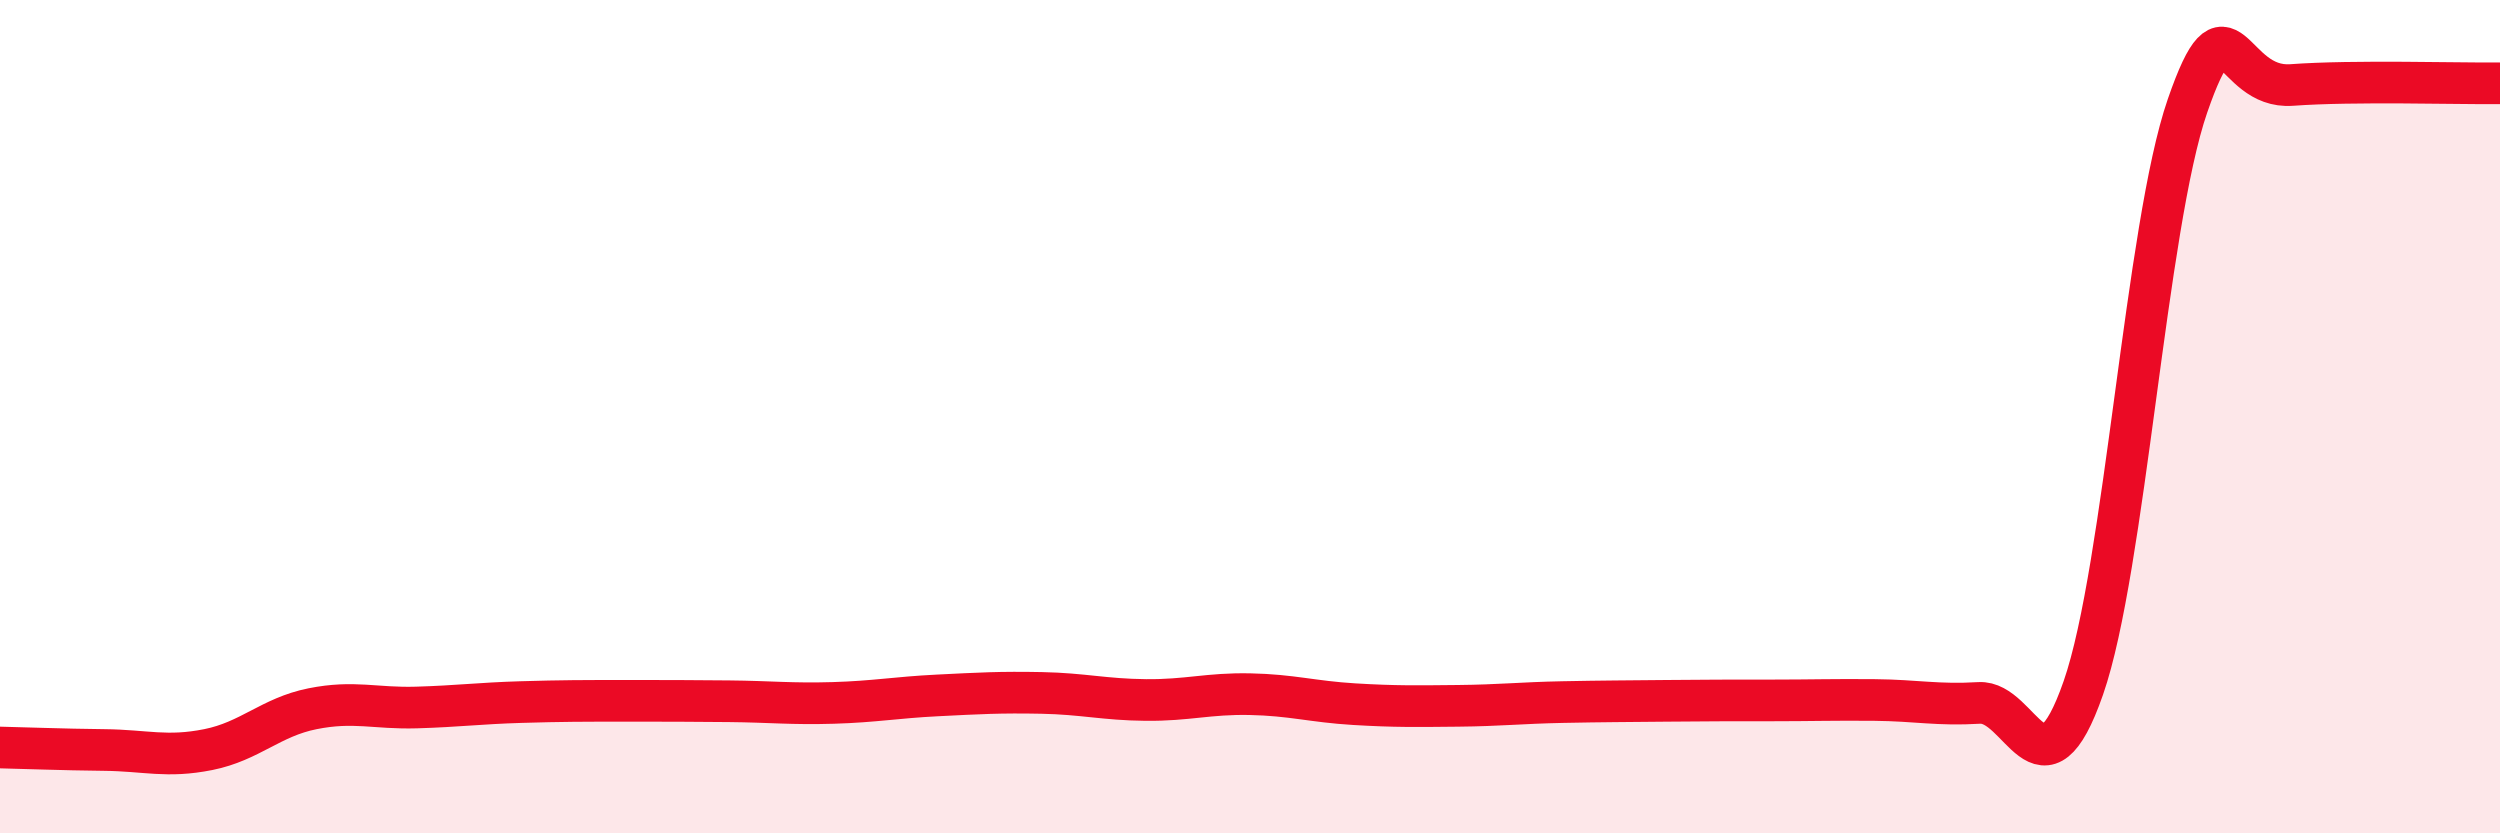
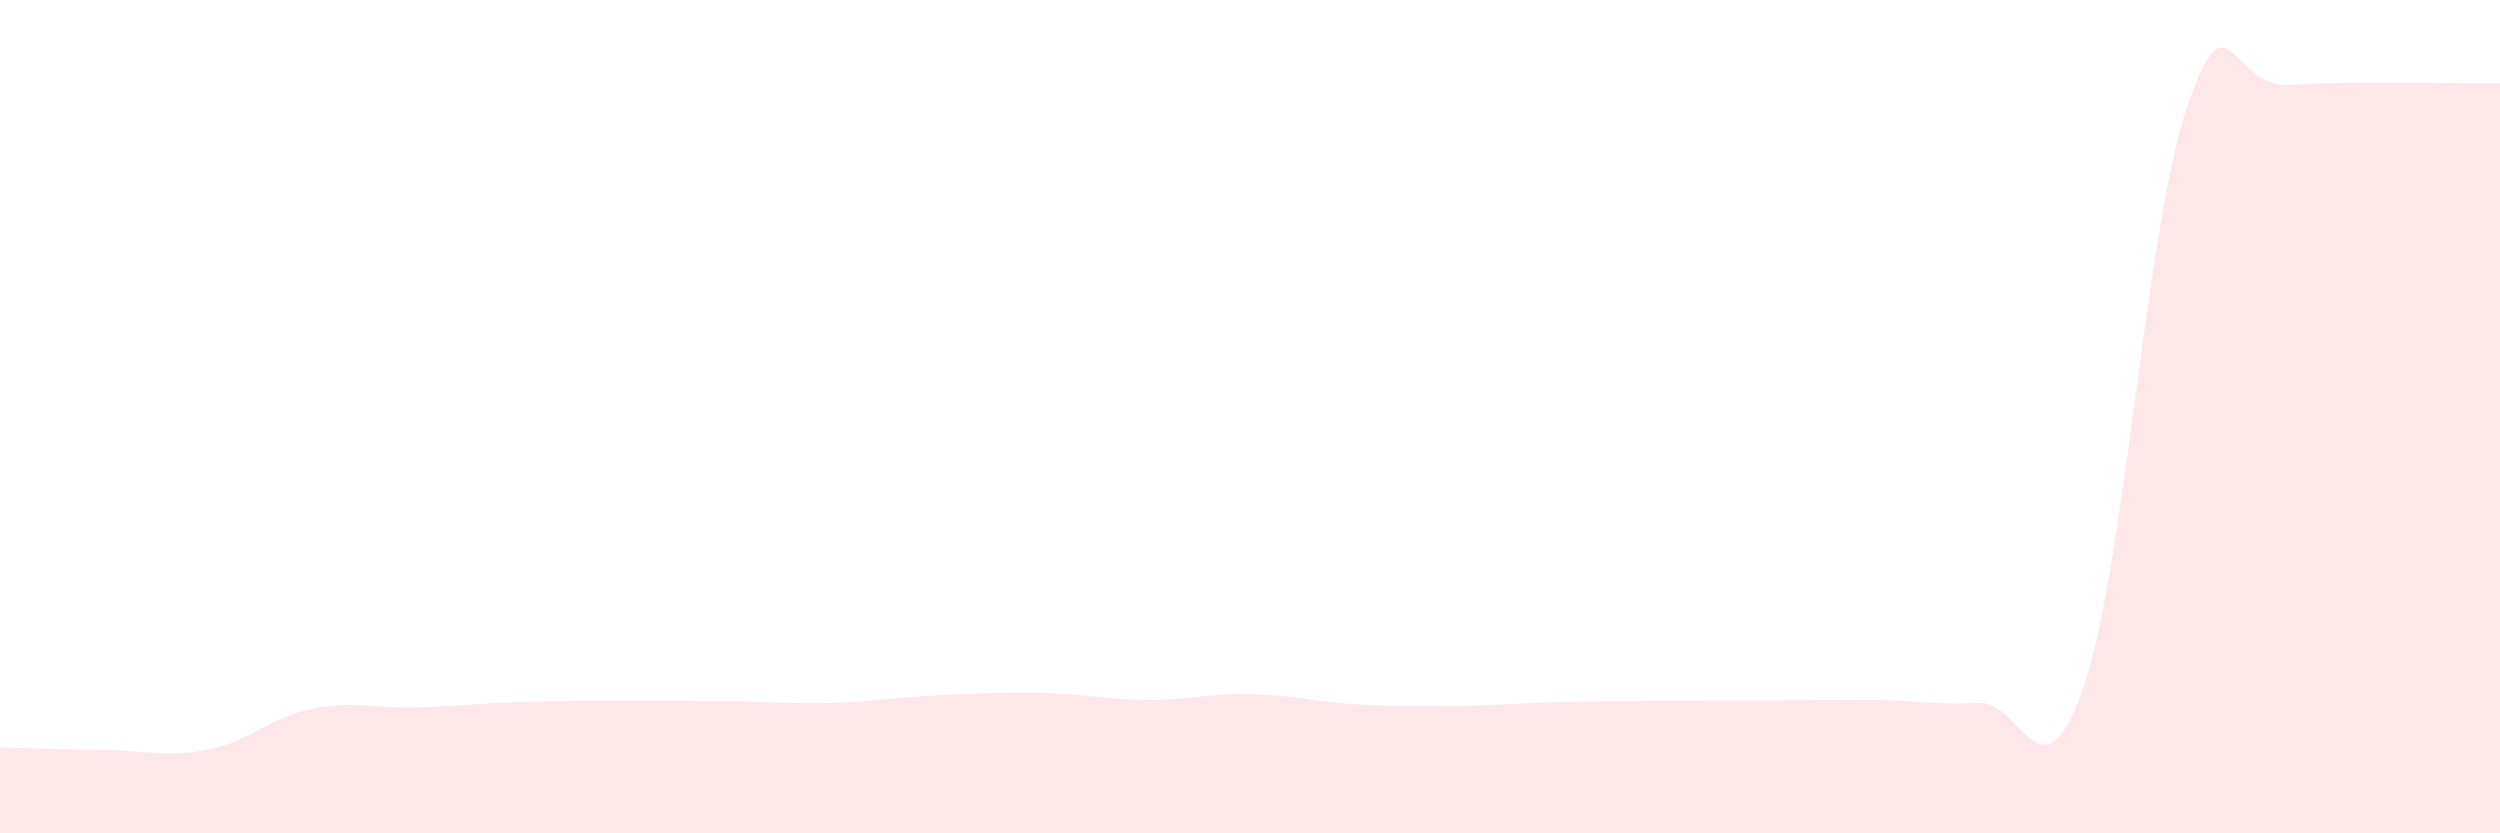
<svg xmlns="http://www.w3.org/2000/svg" width="60" height="20" viewBox="0 0 60 20">
  <path d="M 0,17.94 C 0.5,17.95 1.5,17.99 2.5,18 C 3.5,18.01 4,18.19 5,17.99 C 6,17.79 6.5,17.21 7.5,17.01 C 8.5,16.81 9,17.01 10,16.98 C 11,16.95 11.5,16.88 12.5,16.85 C 13.5,16.82 14,16.82 15,16.82 C 16,16.82 16.5,16.82 17.5,16.83 C 18.5,16.84 19,16.9 20,16.87 C 21,16.84 21.5,16.74 22.5,16.69 C 23.5,16.64 24,16.61 25,16.63 C 26,16.65 26.5,16.79 27.5,16.8 C 28.5,16.81 29,16.64 30,16.66 C 31,16.68 31.5,16.84 32.5,16.9 C 33.5,16.96 34,16.95 35,16.94 C 36,16.93 36.5,16.87 37.5,16.85 C 38.5,16.83 39,16.83 40,16.82 C 41,16.81 41.5,16.81 42.5,16.81 C 43.5,16.81 44,16.79 45,16.8 C 46,16.81 46.5,16.93 47.5,16.87 C 48.5,16.81 49,19.38 50,16.51 C 51,13.64 51.5,5.43 52.5,2.54 C 53.5,-0.35 53.5,2.15 55,2.04 C 56.5,1.93 59,2.01 60,2L60 20L0 20Z" fill="#EB0A25" opacity="0.1" stroke-linecap="round" stroke-linejoin="round" />
-   <path d="M 0,17.94 C 0.5,17.95 1.5,17.99 2.5,18 C 3.5,18.01 4,18.19 5,17.99 C 6,17.79 6.5,17.21 7.5,17.01 C 8.5,16.81 9,17.01 10,16.98 C 11,16.95 11.5,16.88 12.5,16.85 C 13.5,16.82 14,16.82 15,16.82 C 16,16.82 16.5,16.82 17.5,16.83 C 18.5,16.84 19,16.9 20,16.87 C 21,16.84 21.5,16.74 22.5,16.69 C 23.5,16.64 24,16.61 25,16.63 C 26,16.65 26.5,16.79 27.5,16.8 C 28.5,16.81 29,16.64 30,16.66 C 31,16.68 31.5,16.84 32.5,16.9 C 33.5,16.96 34,16.95 35,16.94 C 36,16.93 36.5,16.87 37.5,16.85 C 38.5,16.83 39,16.83 40,16.82 C 41,16.81 41.5,16.81 42.5,16.81 C 43.5,16.81 44,16.79 45,16.8 C 46,16.81 46.5,16.93 47.5,16.87 C 48.5,16.81 49,19.38 50,16.51 C 51,13.64 51.5,5.43 52.5,2.54 C 53.5,-0.35 53.5,2.15 55,2.04 C 56.5,1.93 59,2.01 60,2" stroke="#EB0A25" stroke-width="1" fill="none" stroke-linecap="round" stroke-linejoin="round" />
</svg>